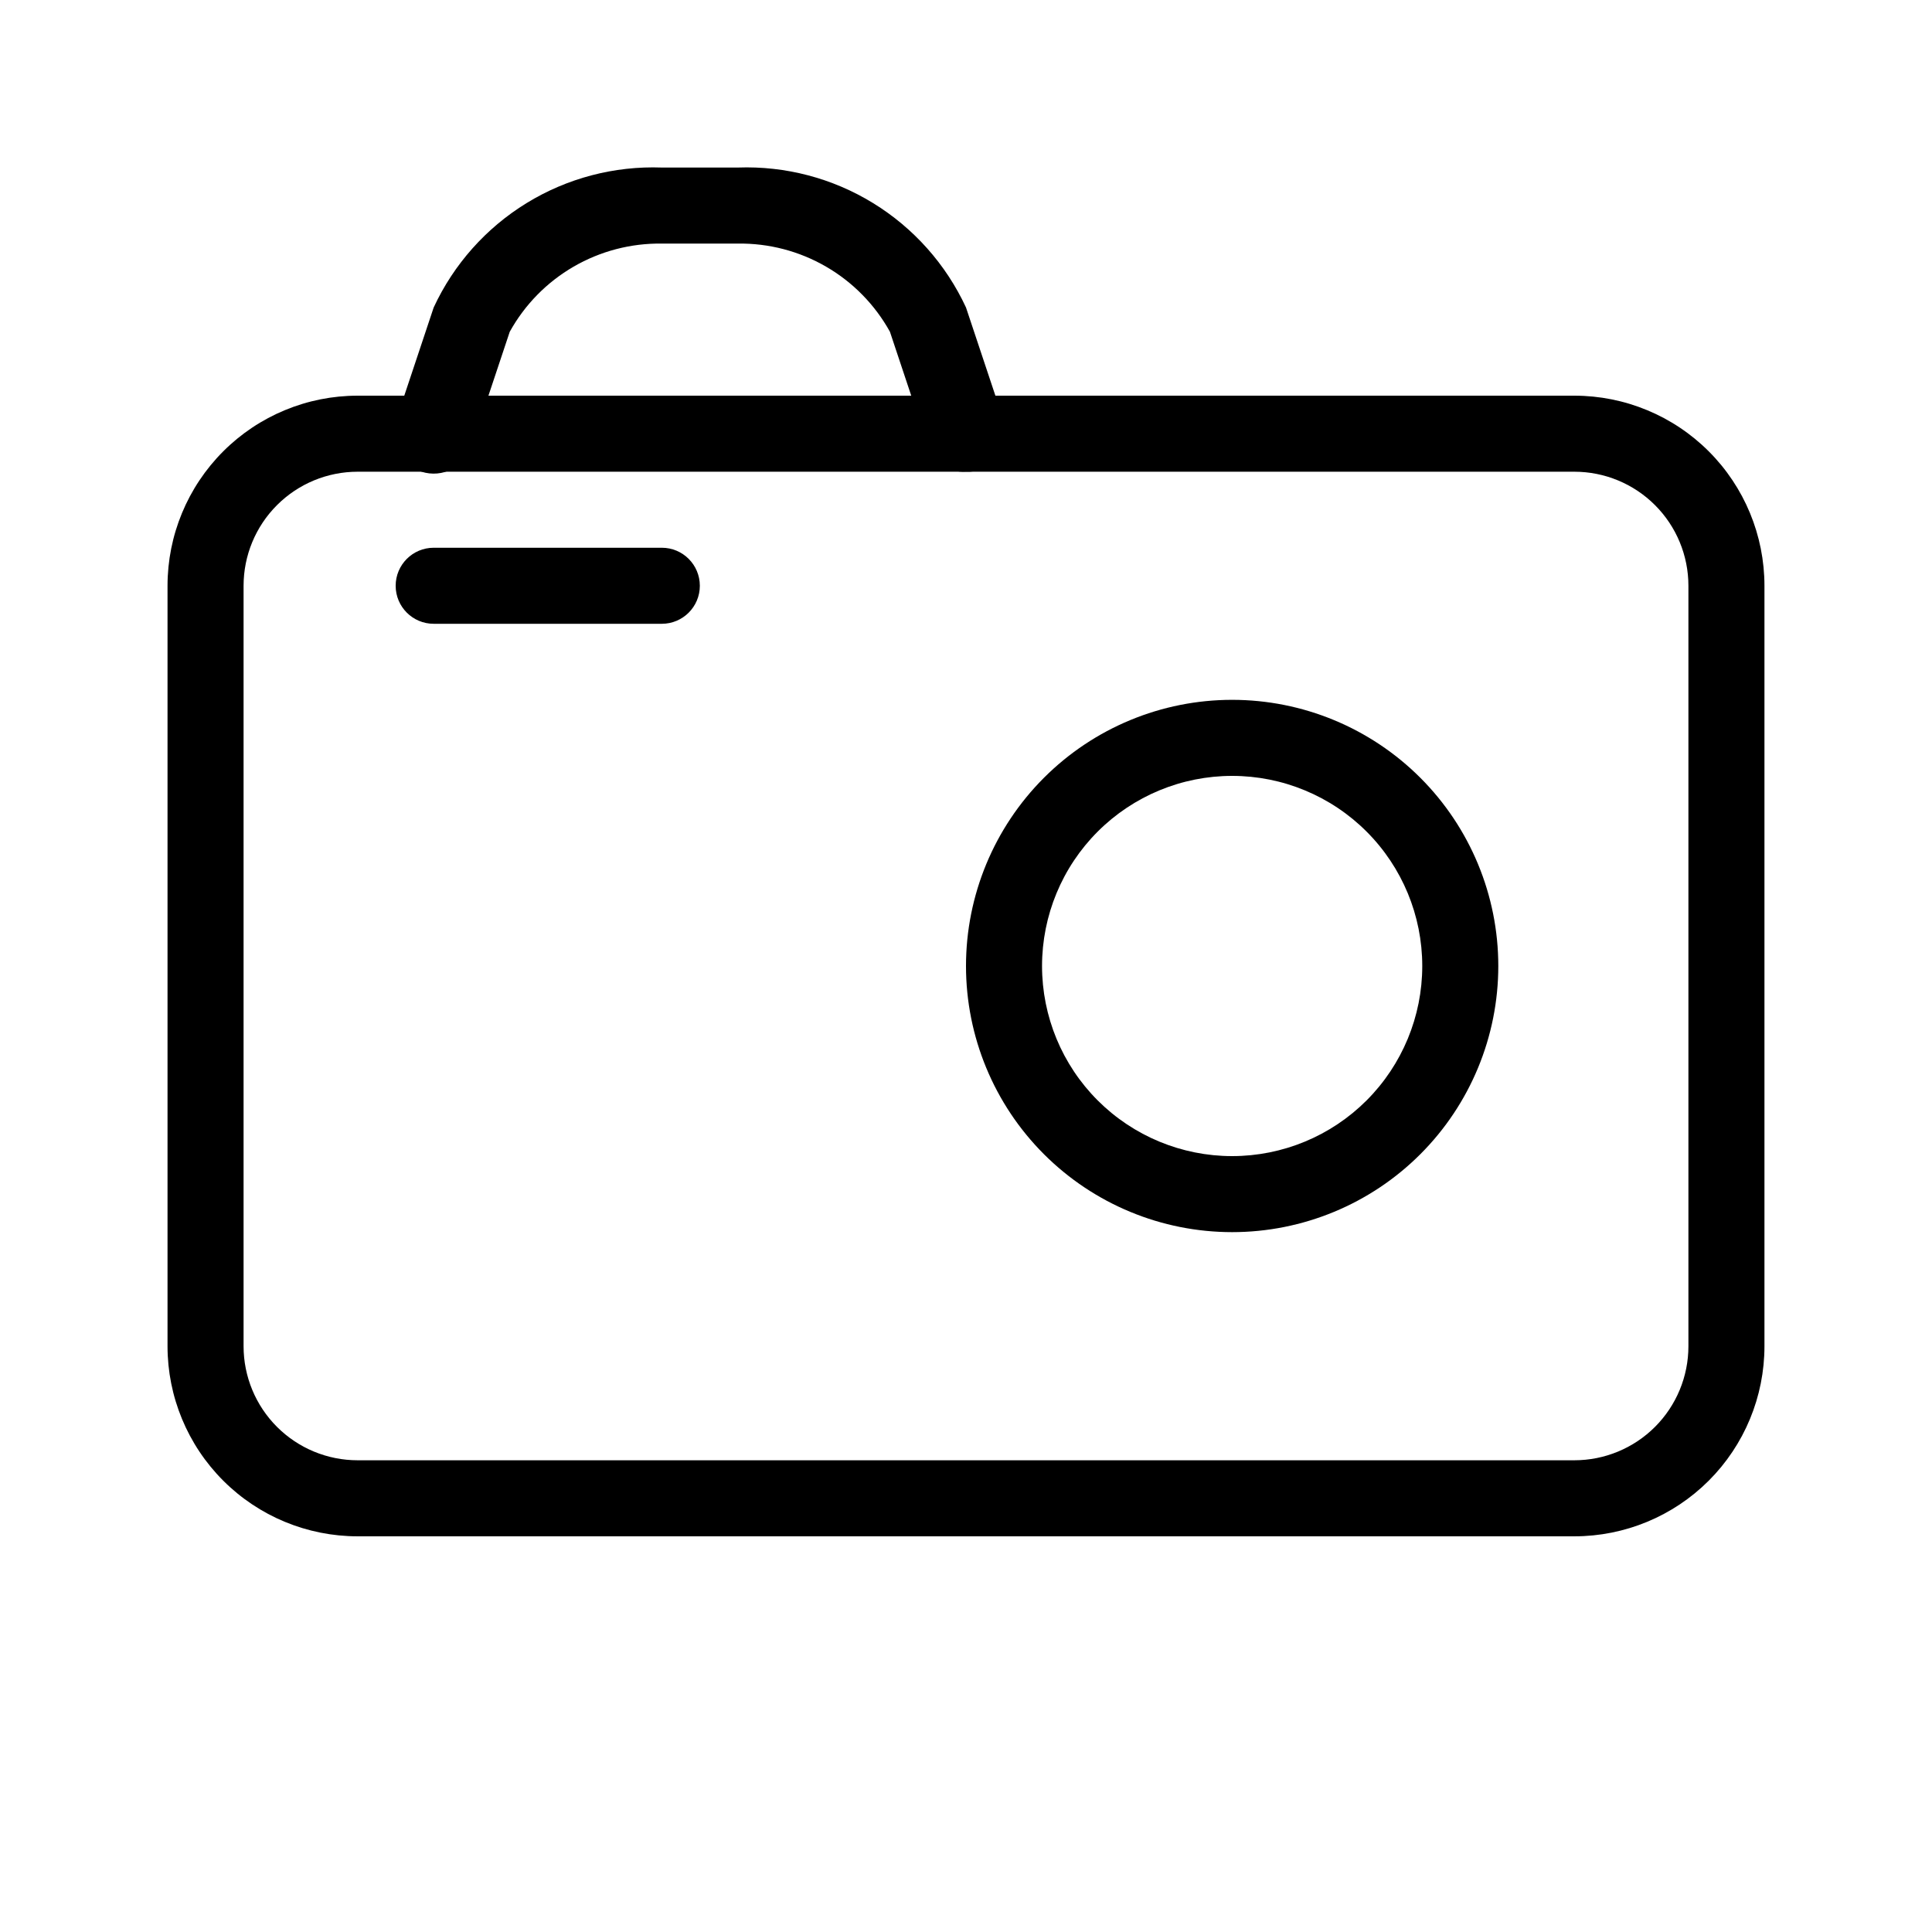
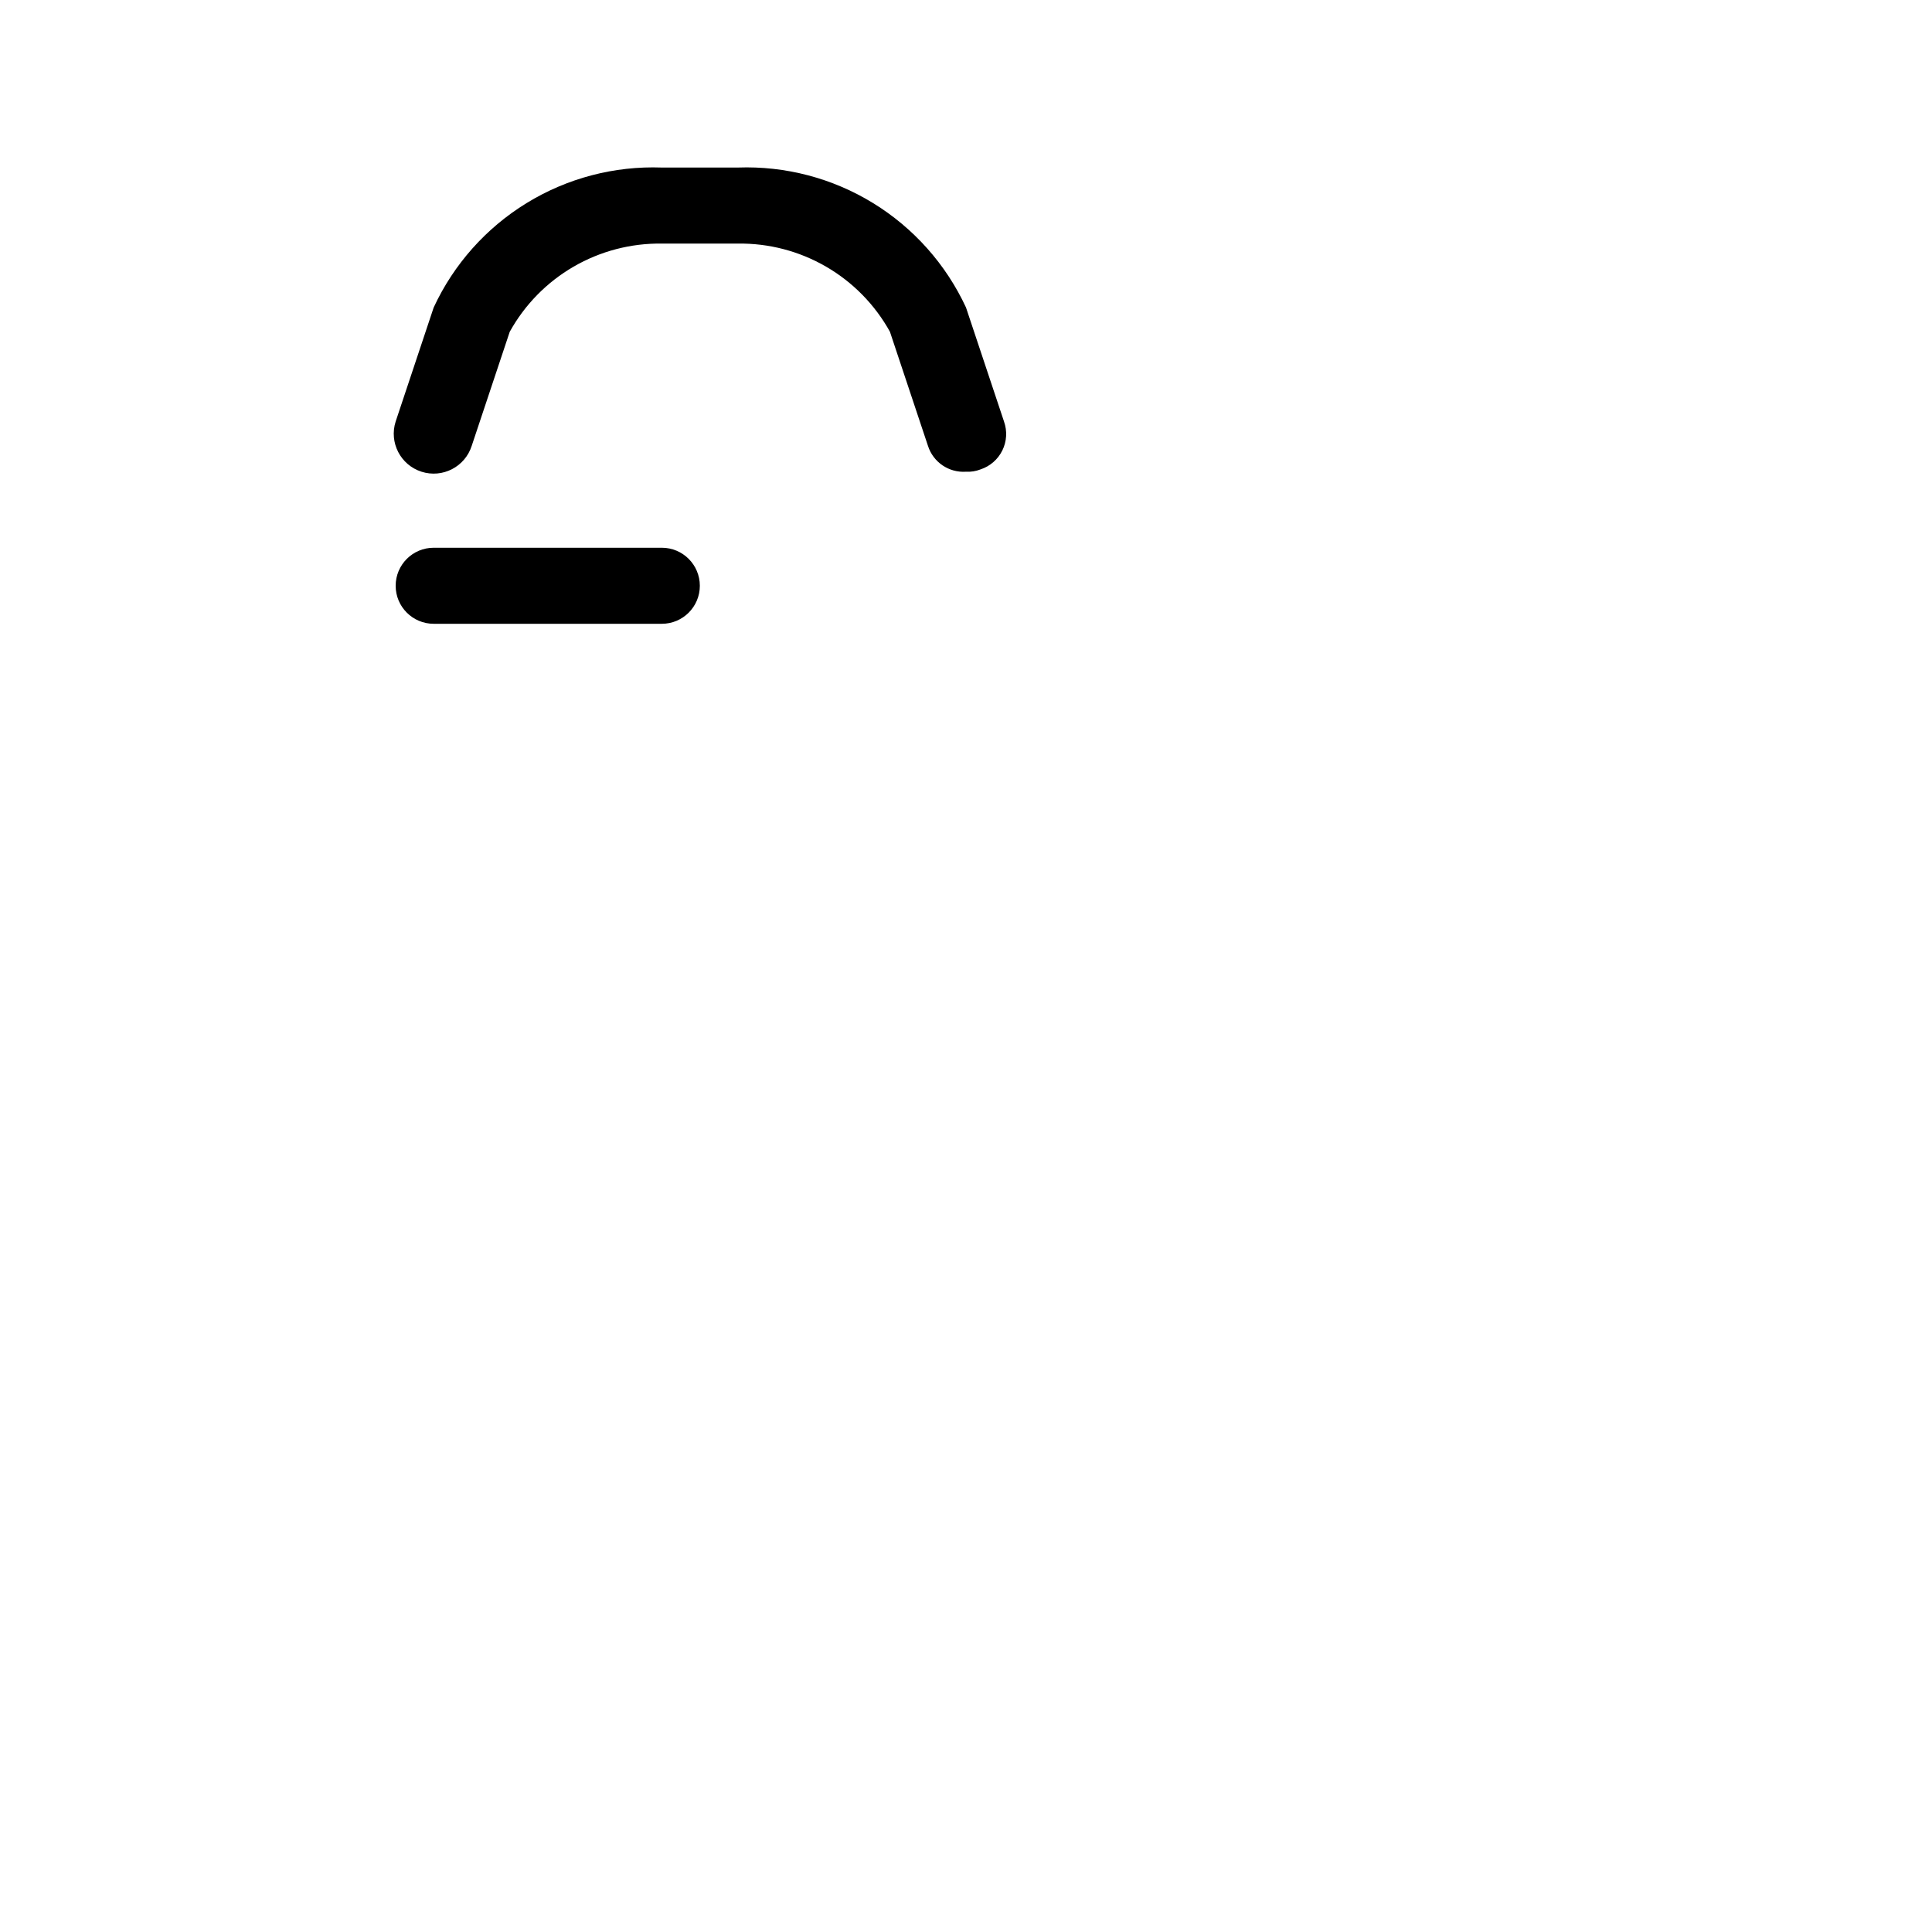
<svg xmlns="http://www.w3.org/2000/svg" fill="#000000" width="800px" height="800px" version="1.1" viewBox="144 144 512 512">
  <g>
-     <path d="m561.22 551.14h-322.44c-13.363 0-26.18-5.309-35.625-14.754-9.449-9.449-14.758-22.266-14.758-35.625v-201.52c0-13.363 5.309-26.18 14.758-35.625 9.445-9.449 22.262-14.758 35.625-14.758h322.44c13.359 0 26.176 5.309 35.625 14.758 9.445 9.445 14.754 22.262 14.754 35.625v201.52c0 13.359-5.309 26.176-14.754 35.625-9.449 9.445-22.266 14.754-35.625 14.754zm-322.44-282.13c-8.02 0-15.707 3.184-21.375 8.855-5.672 5.668-8.855 13.355-8.855 21.375v201.52c0 8.016 3.184 15.703 8.855 21.375 5.668 5.668 13.355 8.852 21.375 8.852h322.44c8.016 0 15.703-3.184 21.375-8.852 5.668-5.672 8.852-13.359 8.852-21.375v-201.52c0-8.02-3.184-15.707-8.852-21.375-5.672-5.672-13.359-8.855-21.375-8.855z" />
    <path d="m400 269.01c-4.535 0.309-8.695-2.519-10.078-6.852l-10.078-30.23h0.004c-3.977-7.176-9.824-13.145-16.922-17.258-7.098-4.117-15.18-6.231-23.383-6.117h-20.152c-8.207-0.113-16.289 2-23.387 6.117-7.098 4.113-12.945 10.082-16.918 17.258l-10.078 30.23c-1.781 5.566-7.734 8.633-13.301 6.852-5.566-1.781-8.633-7.734-6.852-13.301l10.078-30.23v0.004c5.305-11.445 13.875-21.07 24.629-27.668s23.219-9.871 35.828-9.414h20.152c12.605-0.457 25.07 2.816 35.824 9.414 10.754 6.598 19.324 16.223 24.633 27.668l10.078 30.23-0.004-0.004c0.895 2.512 0.734 5.277-0.445 7.668-1.176 2.391-3.269 4.203-5.801 5.027-1.219 0.477-2.523 0.684-3.828 0.605z" />
-     <path d="m470.53 470.53c-18.707 0-36.645-7.43-49.875-20.656-13.227-13.23-20.656-31.168-20.656-49.875s7.43-36.648 20.656-49.875c13.23-13.23 31.168-20.66 49.875-20.66s36.648 7.43 49.875 20.66c13.227 13.227 20.66 31.168 20.66 49.875s-7.434 36.645-20.66 49.875c-13.227 13.227-31.168 20.656-49.875 20.656zm0-120.91c-13.359 0-26.176 5.309-35.625 14.758-9.449 9.445-14.754 22.262-14.754 35.625 0 13.359 5.305 26.176 14.754 35.625 9.449 9.445 22.266 14.754 35.625 14.754 13.363 0 26.176-5.309 35.625-14.754 9.449-9.449 14.758-22.266 14.758-35.625 0-13.363-5.309-26.18-14.758-35.625-9.449-9.449-22.262-14.758-35.625-14.758z" />
    <path d="m319.39 309.31h-60.457c-5.566 0-10.078-4.512-10.078-10.074 0-5.566 4.512-10.078 10.078-10.078h60.457c5.562 0 10.074 4.512 10.074 10.078 0 5.562-4.512 10.074-10.074 10.074z" />
  </g>
</svg>